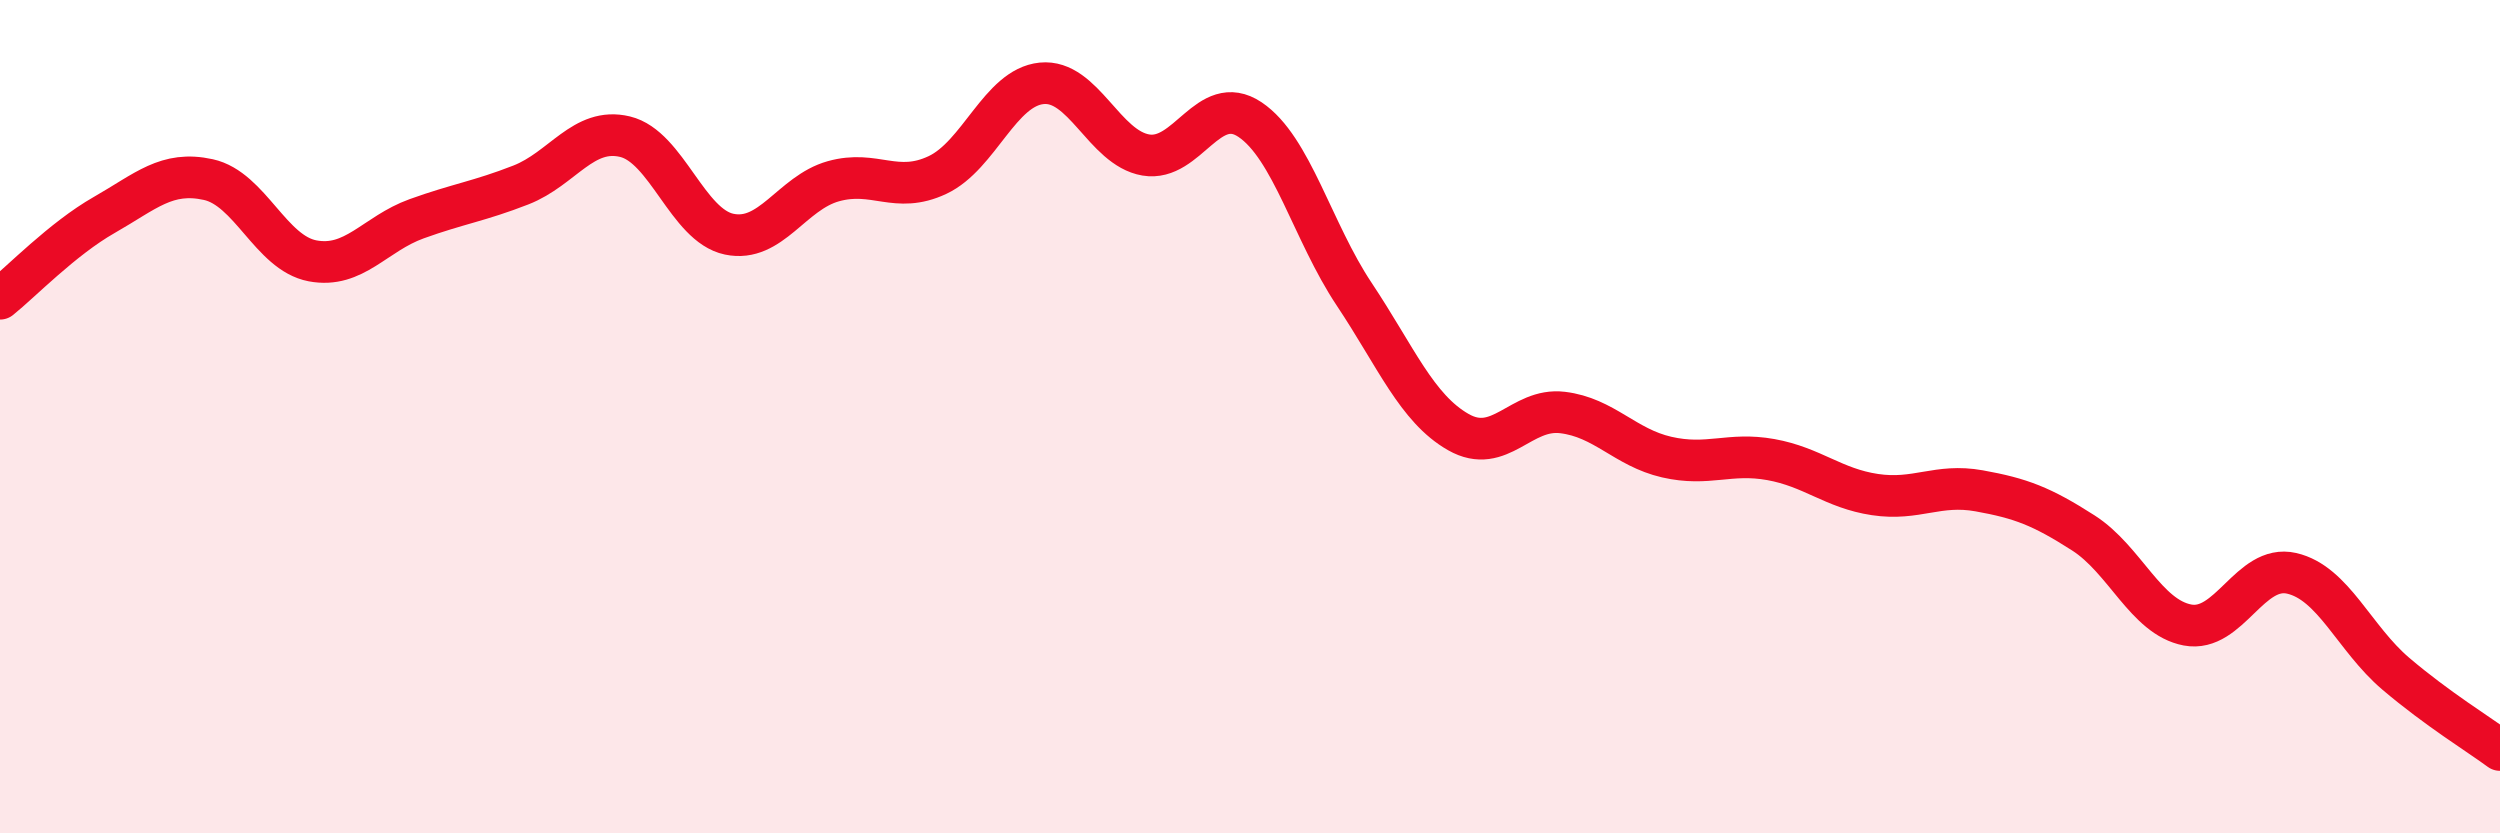
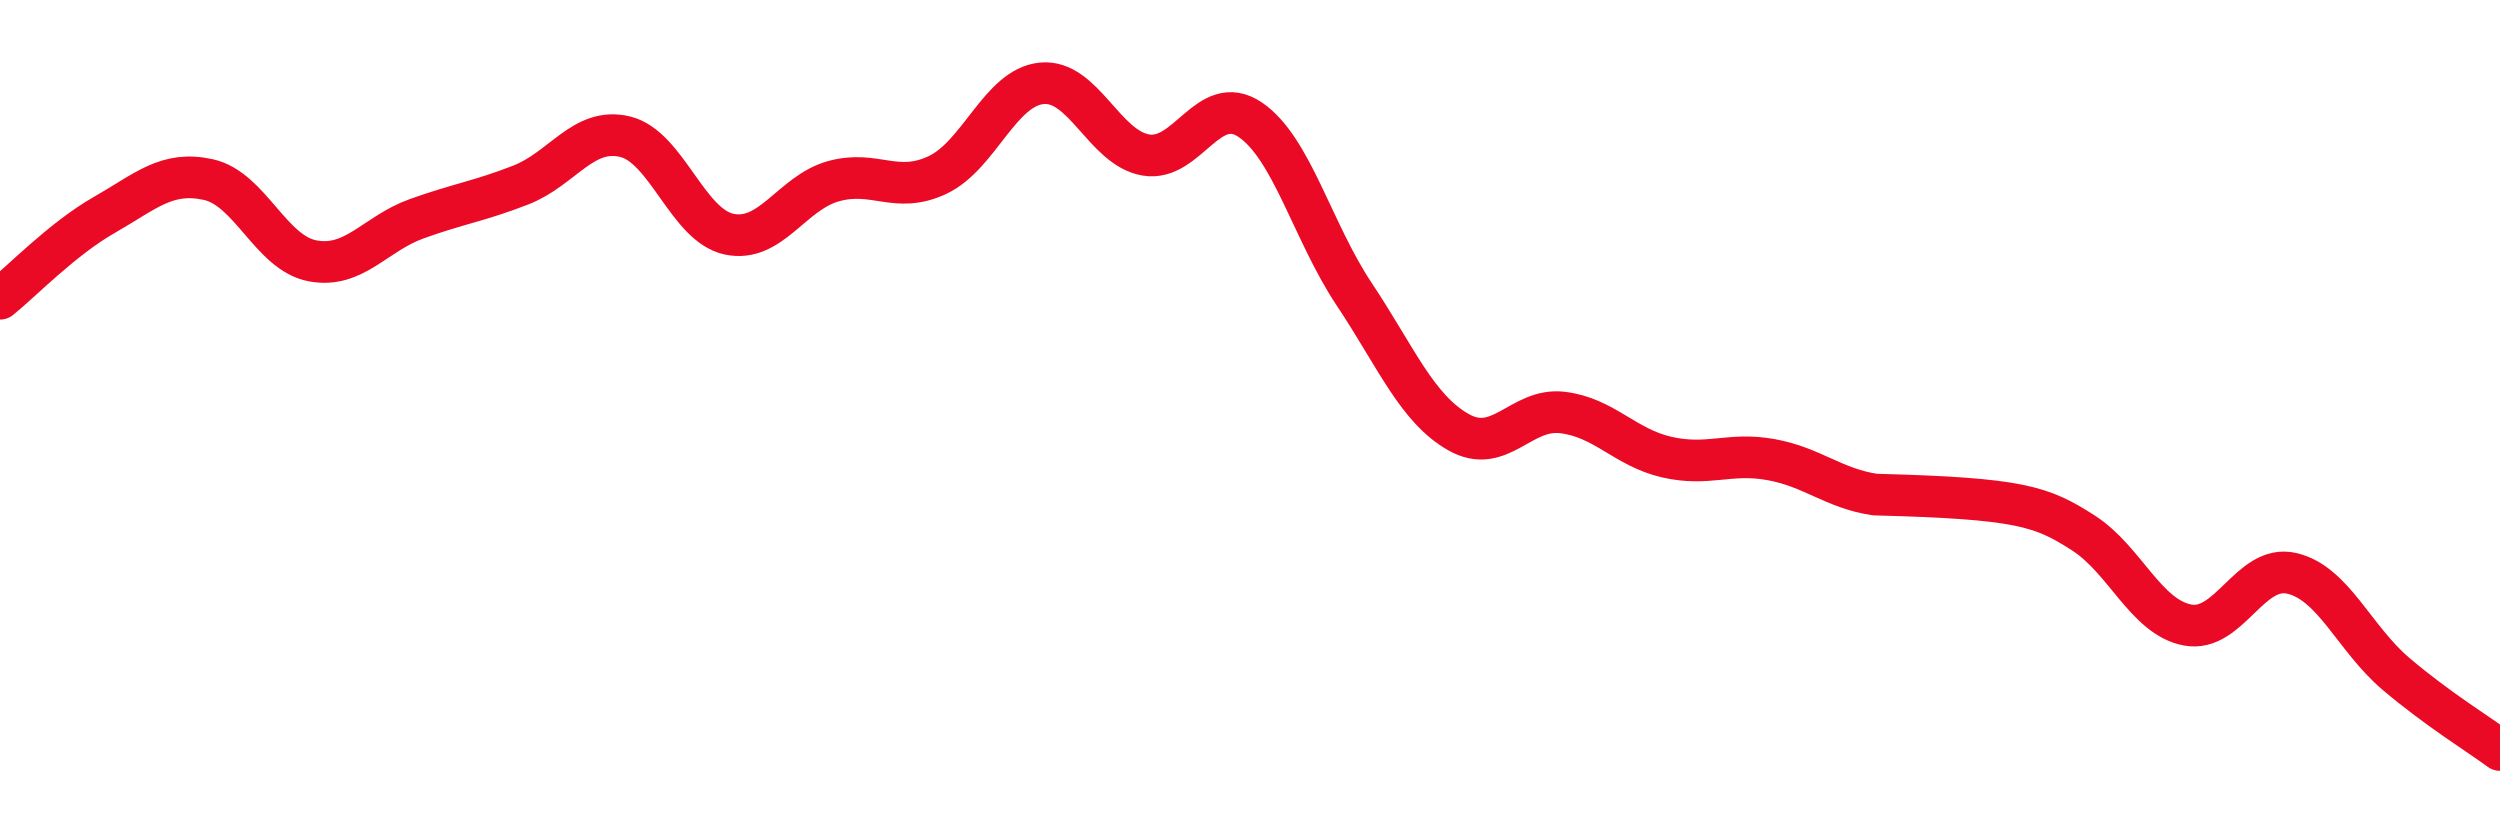
<svg xmlns="http://www.w3.org/2000/svg" width="60" height="20" viewBox="0 0 60 20">
-   <path d="M 0,7.17 C 0.5,6.77 1.5,5.73 2.5,5.16 C 3.5,4.59 4,4.09 5,4.31 C 6,4.53 6.5,6.07 7.5,6.26 C 8.5,6.45 9,5.61 10,5.25 C 11,4.89 11.5,4.83 12.5,4.44 C 13.5,4.05 14,3.04 15,3.28 C 16,3.52 16.5,5.41 17.5,5.62 C 18.5,5.83 19,4.63 20,4.35 C 21,4.07 21.5,4.67 22.5,4.2 C 23.5,3.73 24,2.1 25,2 C 26,1.9 26.5,3.55 27.5,3.72 C 28.5,3.89 29,2.2 30,2.87 C 31,3.54 31.5,5.56 32.5,7.06 C 33.5,8.56 34,9.8 35,10.37 C 36,10.94 36.5,9.78 37.5,9.9 C 38.5,10.02 39,10.74 40,10.97 C 41,11.2 41.5,10.85 42.5,11.03 C 43.5,11.21 44,11.72 45,11.87 C 46,12.02 46.5,11.6 47.5,11.78 C 48.5,11.96 49,12.15 50,12.79 C 51,13.43 51.5,14.81 52.5,15 C 53.5,15.19 54,13.53 55,13.76 C 56,13.99 56.5,15.32 57.5,16.17 C 58.5,17.02 59.5,17.63 60,18L60 20L0 20Z" fill="#EB0A25" opacity="0.1" stroke-linecap="round" stroke-linejoin="round" />
-   <path d="M 0,7.17 C 0.5,6.77 1.5,5.73 2.5,5.16 C 3.5,4.59 4,4.09 5,4.31 C 6,4.53 6.5,6.07 7.5,6.26 C 8.5,6.45 9,5.61 10,5.25 C 11,4.89 11.5,4.83 12.5,4.44 C 13.5,4.05 14,3.04 15,3.28 C 16,3.52 16.5,5.41 17.5,5.62 C 18.5,5.83 19,4.63 20,4.35 C 21,4.07 21.5,4.67 22.5,4.2 C 23.5,3.73 24,2.1 25,2 C 26,1.9 26.5,3.55 27.5,3.72 C 28.5,3.89 29,2.2 30,2.87 C 31,3.54 31.5,5.56 32.5,7.06 C 33.5,8.56 34,9.8 35,10.37 C 36,10.94 36.5,9.78 37.5,9.9 C 38.5,10.02 39,10.74 40,10.97 C 41,11.2 41.5,10.85 42.5,11.03 C 43.5,11.21 44,11.72 45,11.87 C 46,12.02 46.5,11.6 47.5,11.78 C 48.5,11.96 49,12.15 50,12.79 C 51,13.43 51.5,14.81 52.5,15 C 53.5,15.19 54,13.53 55,13.76 C 56,13.99 56.5,15.32 57.5,16.17 C 58.5,17.02 59.5,17.63 60,18" stroke="#EB0A25" stroke-width="1" fill="none" stroke-linecap="round" stroke-linejoin="round" />
+   <path d="M 0,7.17 C 0.5,6.77 1.5,5.73 2.5,5.16 C 3.5,4.59 4,4.09 5,4.31 C 6,4.53 6.5,6.07 7.5,6.26 C 8.5,6.45 9,5.61 10,5.25 C 11,4.89 11.5,4.83 12.5,4.44 C 13.5,4.05 14,3.04 15,3.28 C 16,3.52 16.5,5.41 17.5,5.62 C 18.5,5.83 19,4.63 20,4.35 C 21,4.07 21.5,4.67 22.5,4.2 C 23.5,3.73 24,2.1 25,2 C 26,1.9 26.5,3.55 27.5,3.72 C 28.5,3.89 29,2.2 30,2.87 C 31,3.54 31.5,5.56 32.5,7.06 C 33.5,8.56 34,9.8 35,10.37 C 36,10.94 36.5,9.78 37.5,9.9 C 38.5,10.02 39,10.74 40,10.97 C 41,11.2 41.5,10.85 42.5,11.03 C 43.5,11.21 44,11.72 45,11.87 C 48.5,11.96 49,12.15 50,12.79 C 51,13.43 51.5,14.81 52.5,15 C 53.5,15.19 54,13.53 55,13.76 C 56,13.99 56.5,15.32 57.5,16.17 C 58.5,17.02 59.5,17.63 60,18" stroke="#EB0A25" stroke-width="1" fill="none" stroke-linecap="round" stroke-linejoin="round" />
</svg>